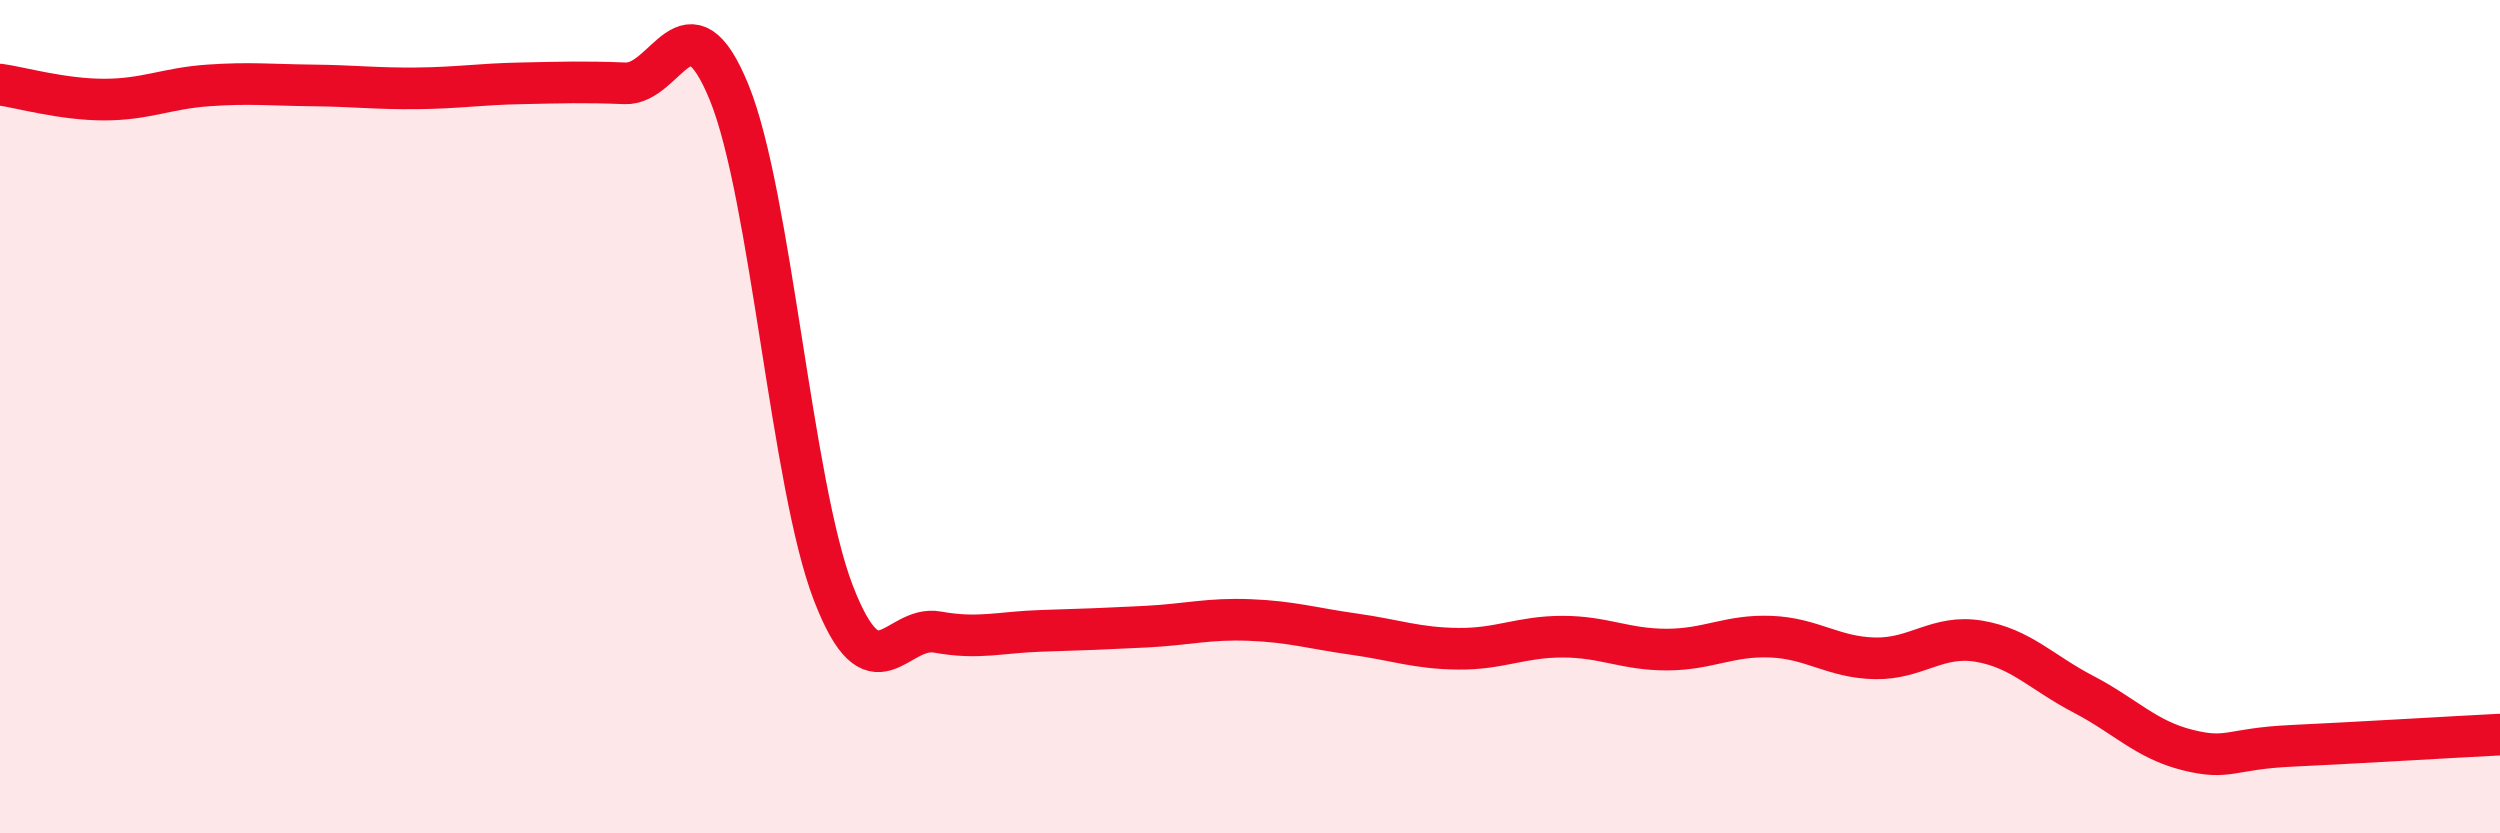
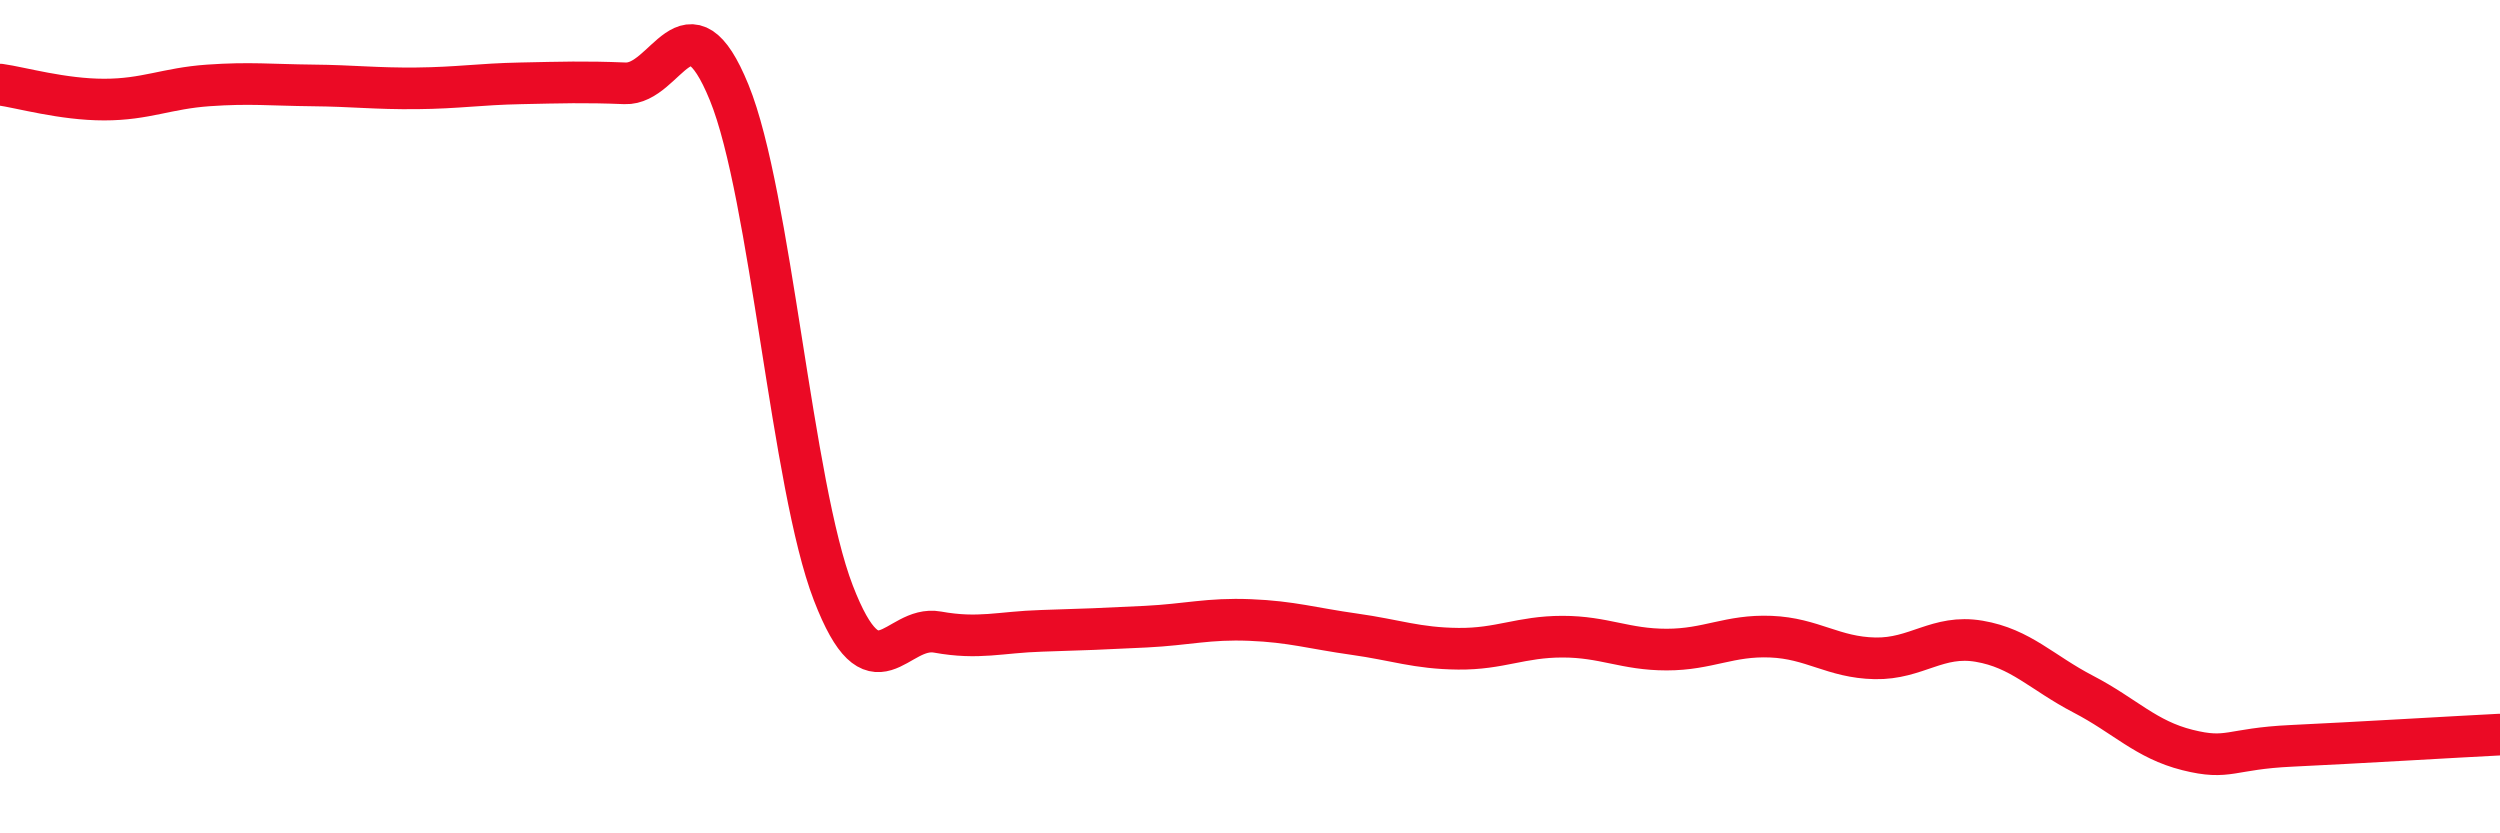
<svg xmlns="http://www.w3.org/2000/svg" width="60" height="20" viewBox="0 0 60 20">
-   <path d="M 0,2.03 C 0.5,2.1 1.5,2.39 2.5,2.39 C 3.5,2.39 4,2.12 5,2.05 C 6,1.98 6.5,2.04 7.5,2.05 C 8.5,2.06 9,2.13 10,2.12 C 11,2.11 11.5,2.02 12.5,2 C 13.5,1.98 14,1.96 15,2 C 16,2.04 16.5,-0.23 17.5,2.22 C 18.5,4.67 19,11.64 20,14.23 C 21,16.82 21.5,14.99 22.5,15.17 C 23.5,15.35 24,15.17 25,15.14 C 26,15.11 26.5,15.09 27.5,15.04 C 28.5,14.99 29,14.84 30,14.88 C 31,14.92 31.5,15.08 32.5,15.22 C 33.5,15.36 34,15.56 35,15.57 C 36,15.58 36.5,15.28 37.5,15.28 C 38.5,15.28 39,15.59 40,15.59 C 41,15.59 41.5,15.24 42.5,15.28 C 43.5,15.32 44,15.78 45,15.8 C 46,15.82 46.5,15.22 47.5,15.39 C 48.5,15.56 49,16.14 50,16.66 C 51,17.18 51.5,17.75 52.5,18 C 53.5,18.25 53.5,17.97 55,17.9 C 56.5,17.83 59,17.68 60,17.63L60 20L0 20Z" fill="#EB0A25" opacity="0.1" stroke-linecap="round" stroke-linejoin="round" />
  <path d="M 0,2.03 C 0.5,2.1 1.5,2.39 2.5,2.39 C 3.5,2.39 4,2.12 5,2.05 C 6,1.98 6.5,2.04 7.5,2.05 C 8.5,2.06 9,2.13 10,2.12 C 11,2.11 11.5,2.02 12.5,2 C 13.5,1.98 14,1.96 15,2 C 16,2.04 16.5,-0.23 17.5,2.22 C 18.5,4.67 19,11.64 20,14.23 C 21,16.82 21.5,14.99 22.5,15.17 C 23.5,15.35 24,15.17 25,15.14 C 26,15.11 26.5,15.09 27.5,15.04 C 28.5,14.99 29,14.84 30,14.88 C 31,14.92 31.5,15.08 32.5,15.22 C 33.5,15.36 34,15.56 35,15.57 C 36,15.58 36.5,15.28 37.5,15.28 C 38.5,15.28 39,15.59 40,15.59 C 41,15.59 41.5,15.24 42.5,15.28 C 43.5,15.32 44,15.78 45,15.8 C 46,15.82 46.5,15.22 47.5,15.39 C 48.5,15.56 49,16.14 50,16.66 C 51,17.18 51.5,17.75 52.5,18 C 53.5,18.25 53.5,17.97 55,17.9 C 56.5,17.83 59,17.68 60,17.63" stroke="#EB0A25" stroke-width="1" fill="none" stroke-linecap="round" stroke-linejoin="round" />
</svg>